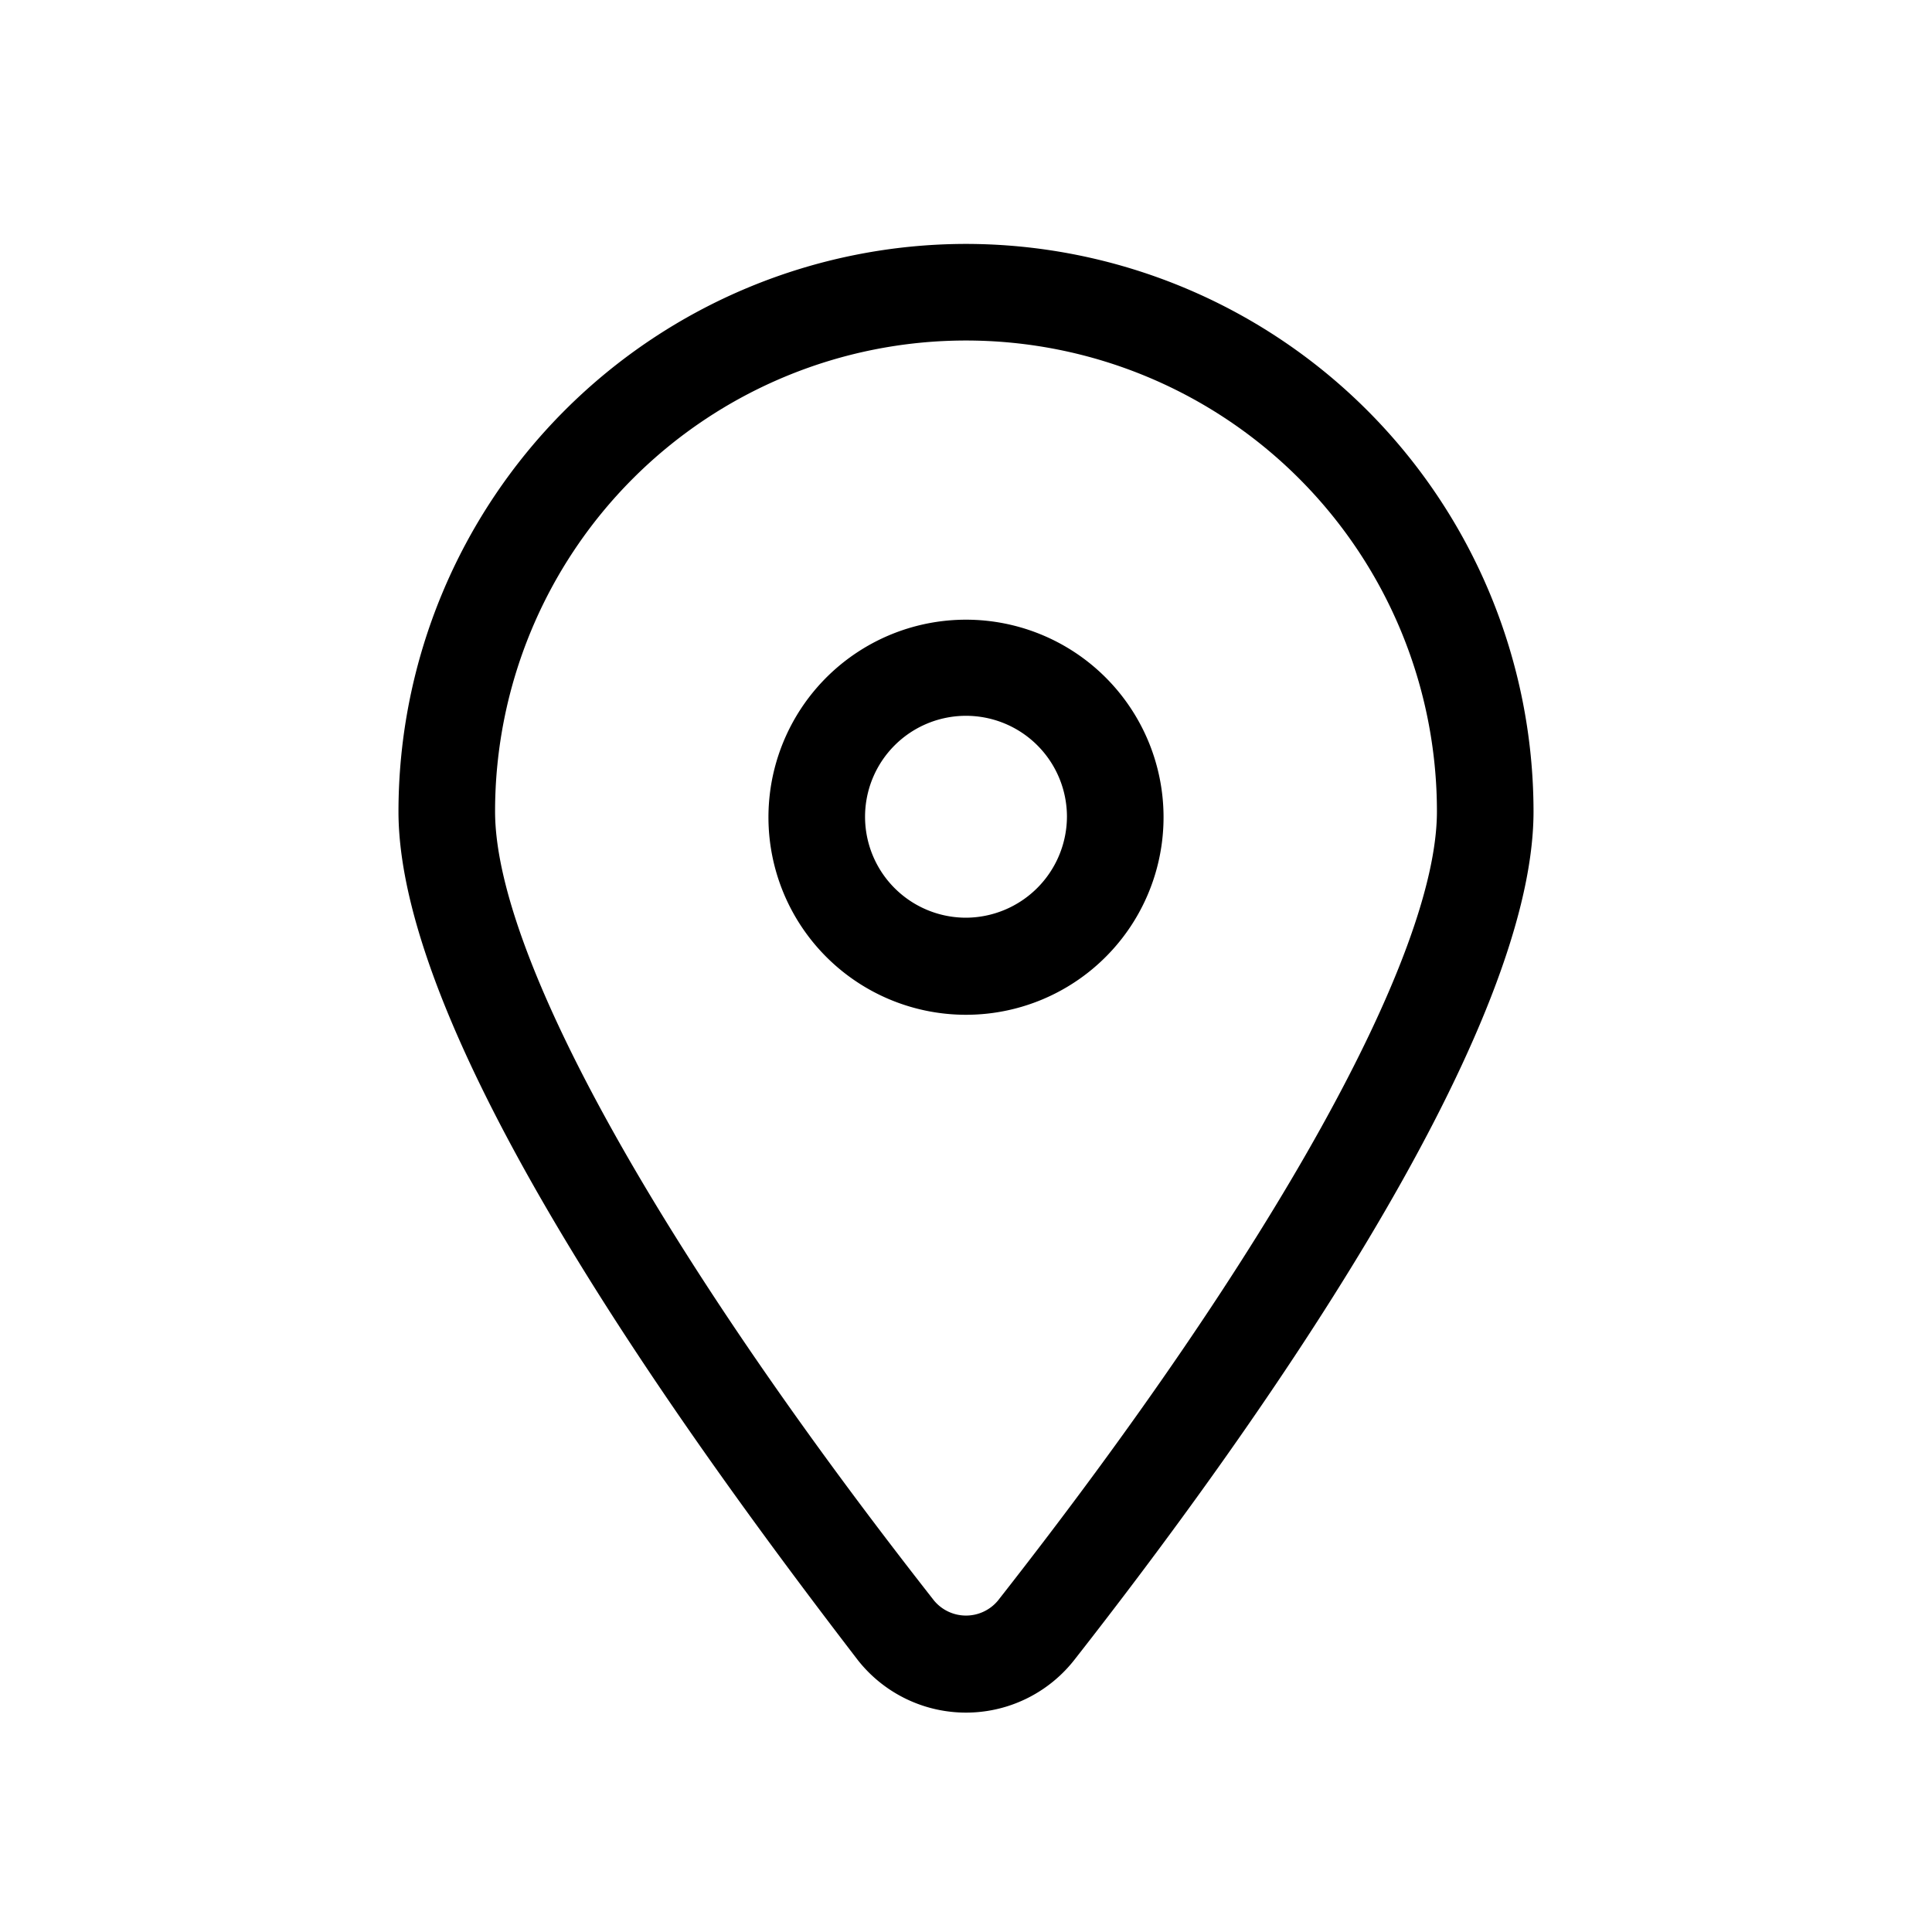
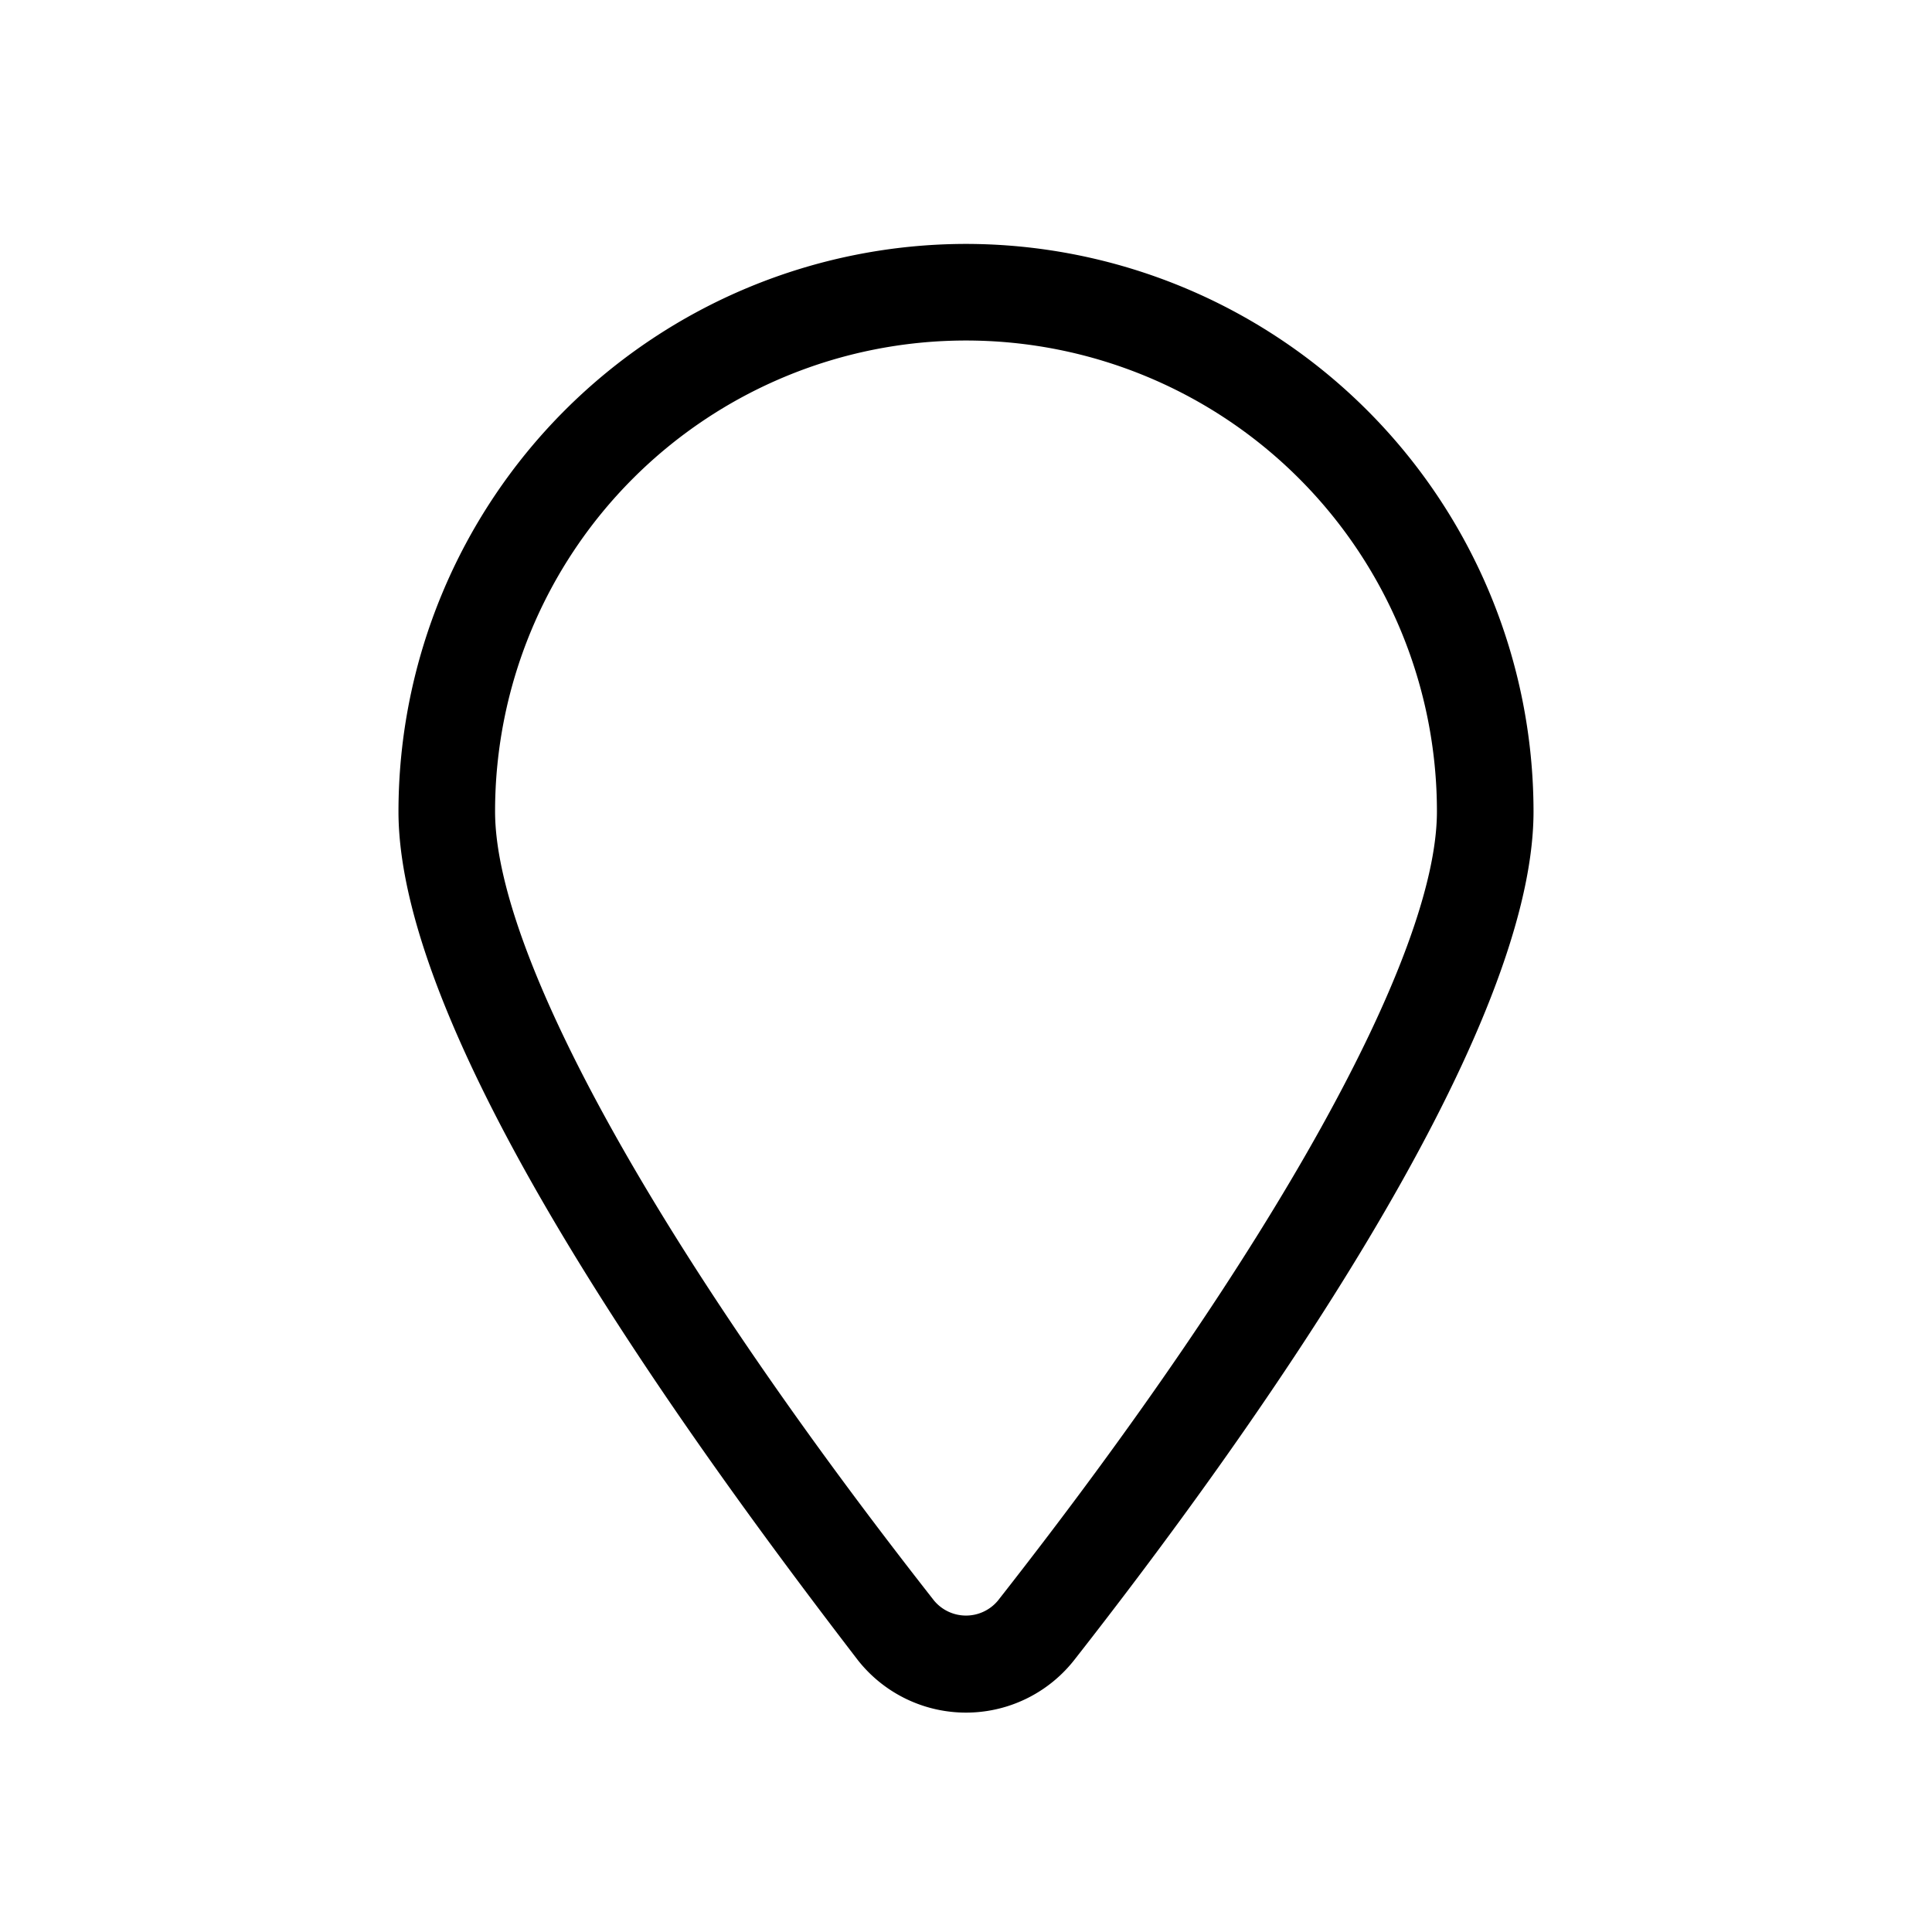
<svg xmlns="http://www.w3.org/2000/svg" viewBox="0 0 40 40">
  <title>localisation</title>
  <g>
    <path d="M20,5.05A11.76,11.76,0,0,0,8.25,16.8c0,4.74,6,13,9.51,17.57a2.85,2.85,0,0,0,4.48,0c3.55-4.53,9.51-12.83,9.51-17.57A11.76,11.76,0,0,0,20,5.05Zm.66,28.09a.86.86,0,0,1-1.32,0c-5.69-7.25-9.09-13.36-9.09-16.34a9.75,9.75,0,1,1,19.5,0C29.75,19.78,26.35,25.89,20.66,33.14Z" />
-     <path d="M20,12.83a4.09,4.09,0,1,0,4.09,4.08A4.09,4.09,0,0,0,20,12.83ZM20,19a2.09,2.09,0,1,1,2.09-2.09A2.1,2.1,0,0,1,20,19Z" />
  </g>
</svg>